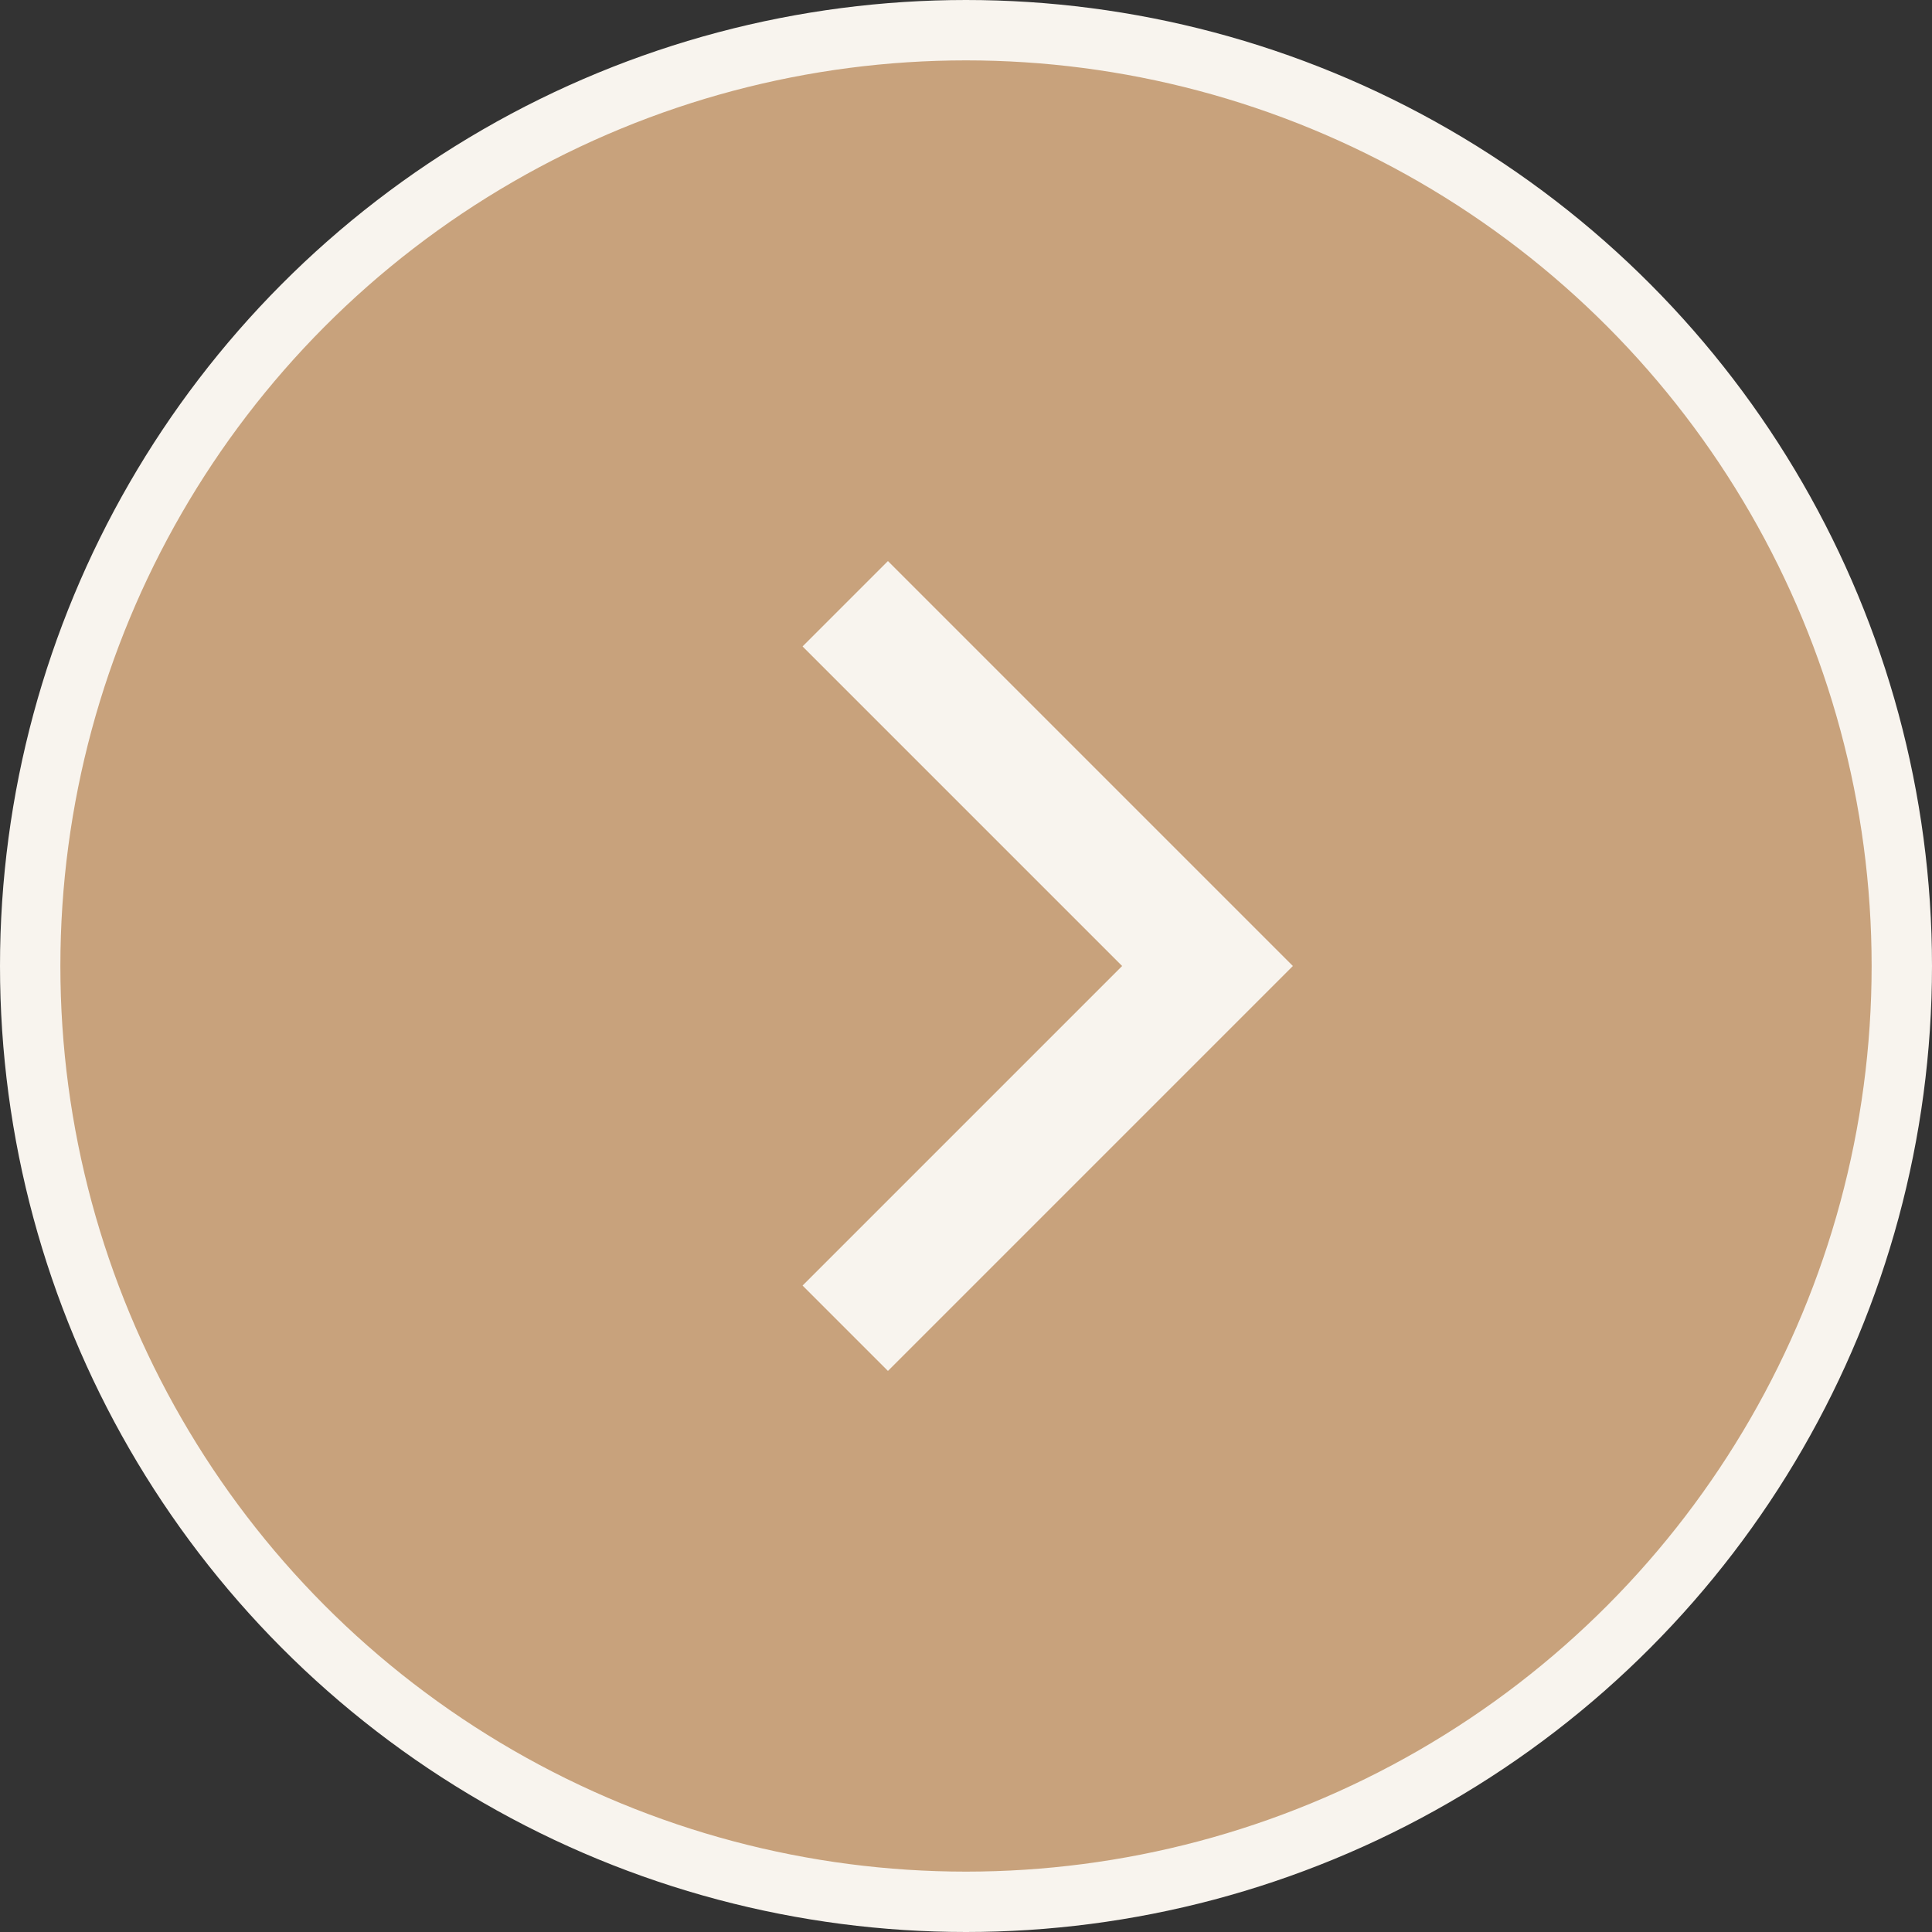
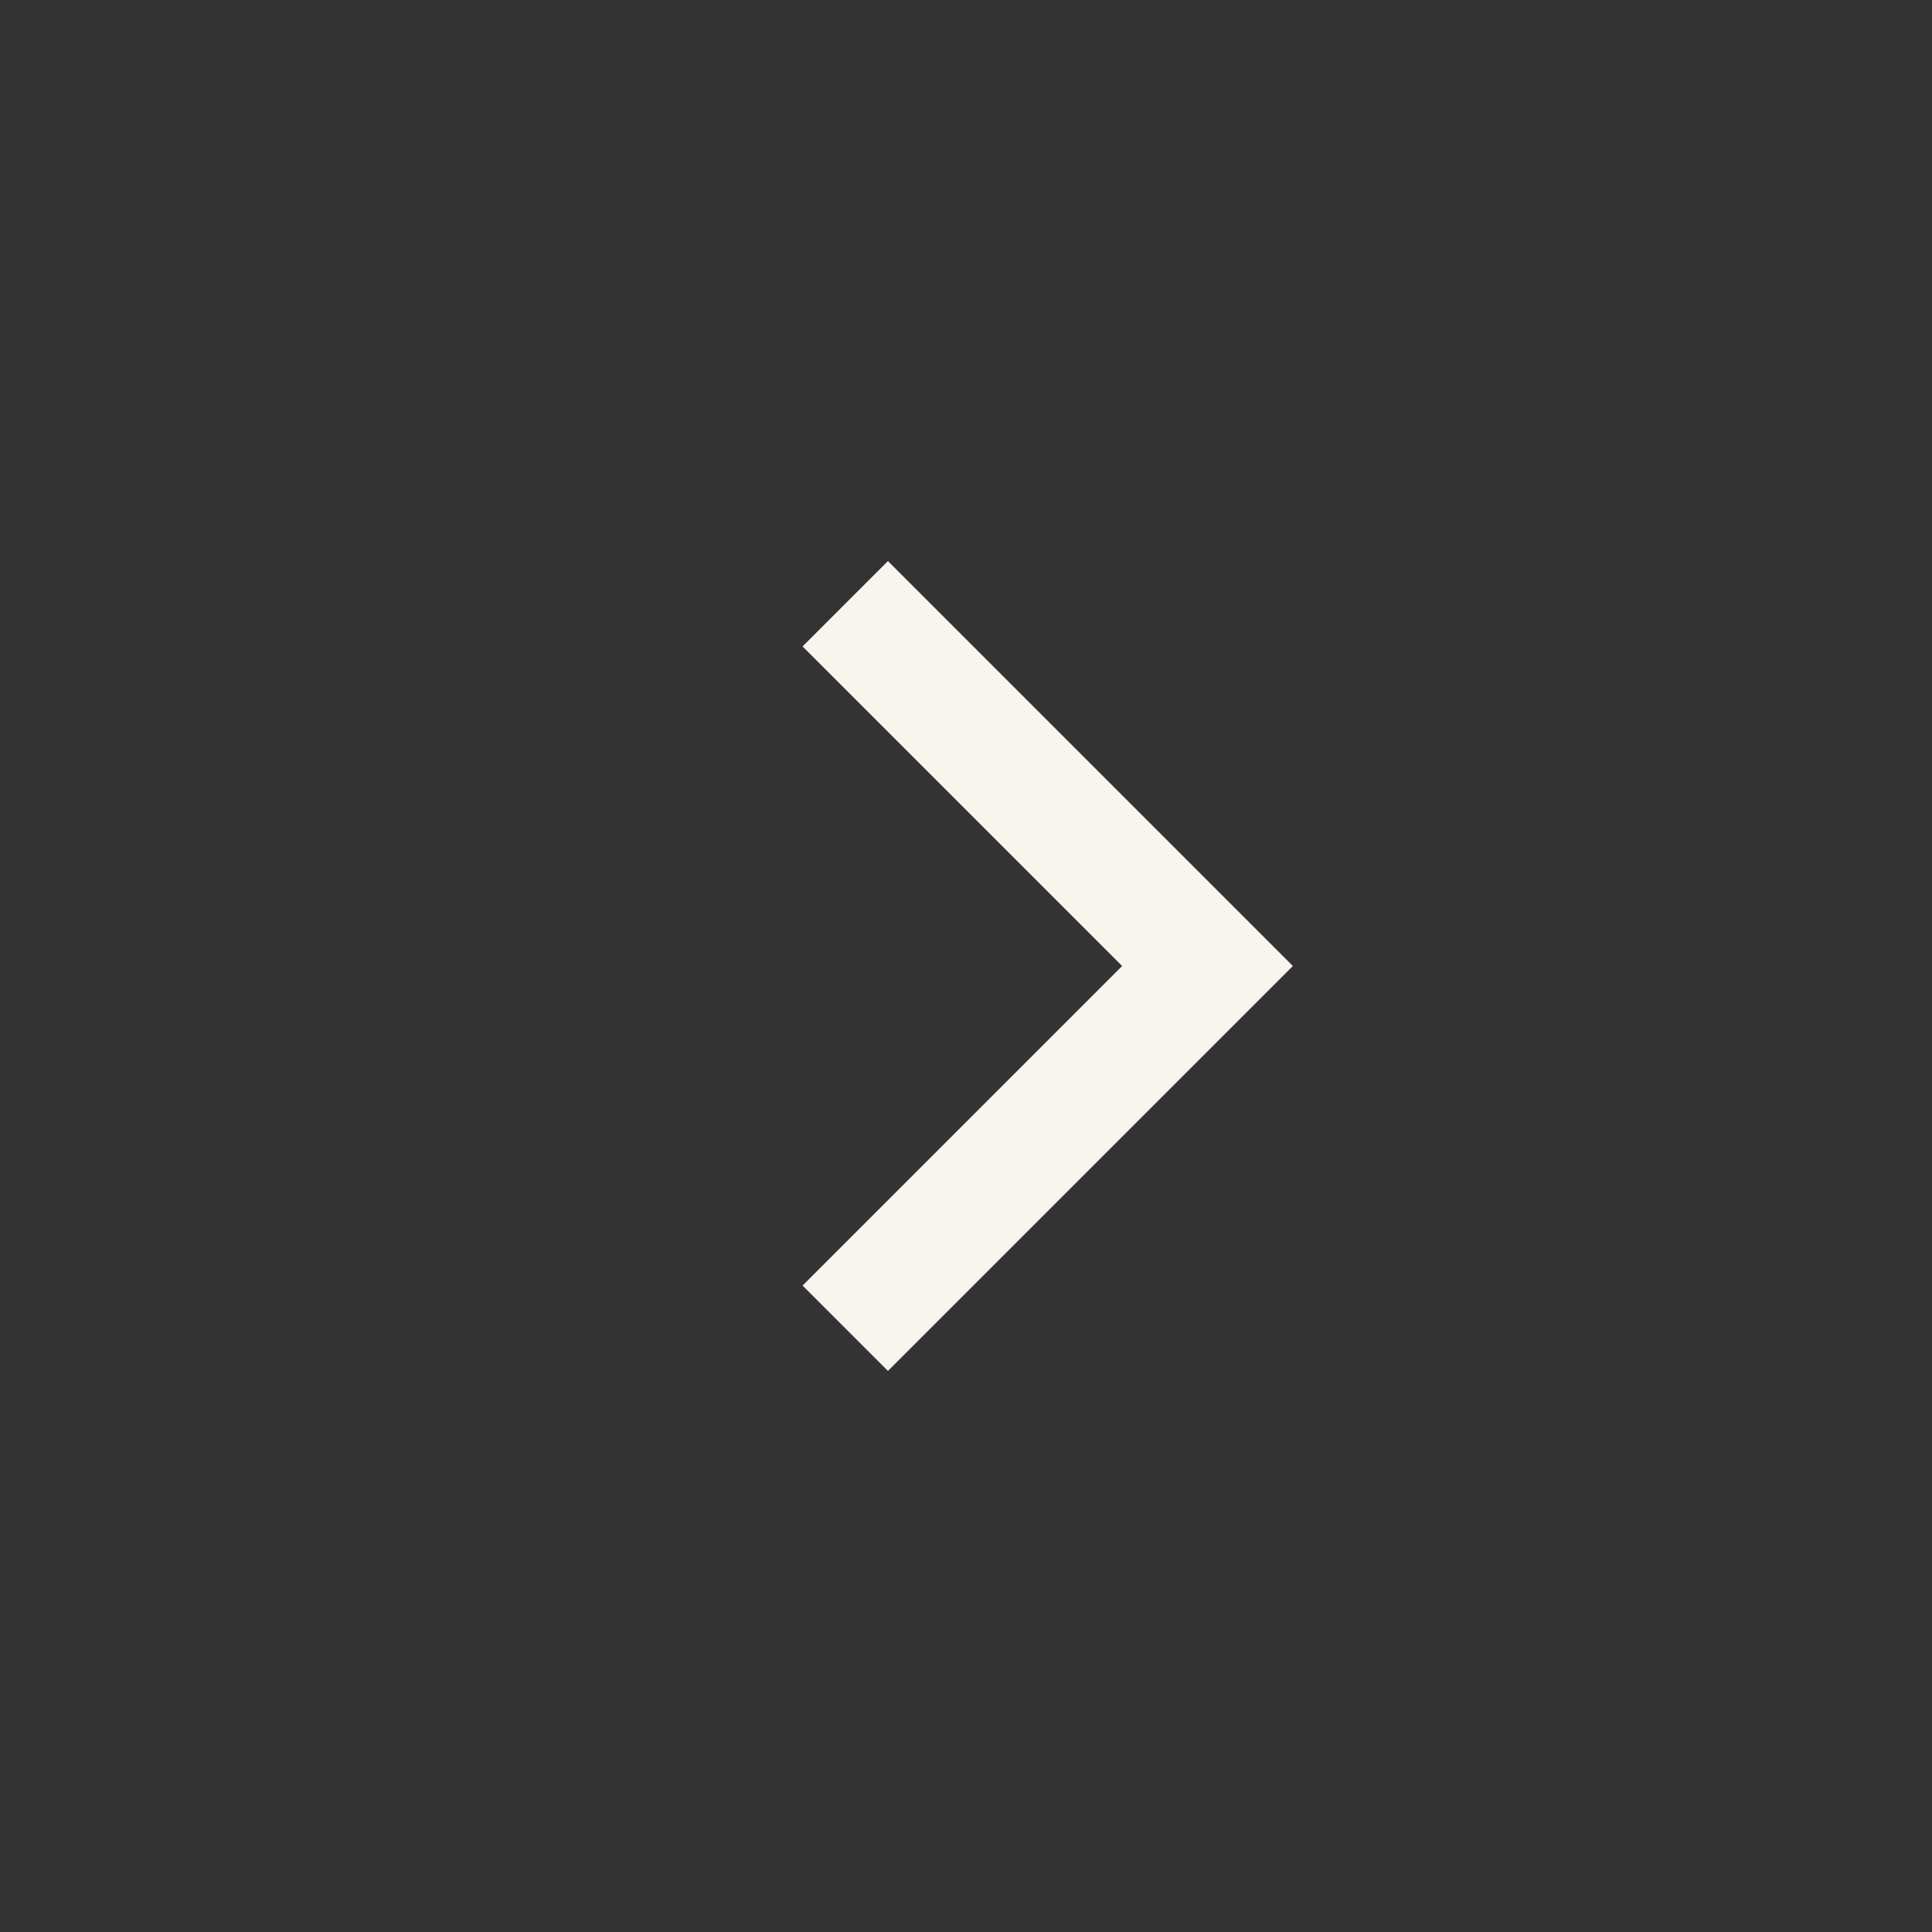
<svg xmlns="http://www.w3.org/2000/svg" width="32" height="32" viewBox="0 0 32 32" fill="none">
  <rect x="0" y="0" width="32" height="32" fill="#333333" stroke="none" />
-   <circle cx="16" cy="16" r="15.5" fill="#C8A27C" stroke="#F8F4EE" />
-   <path d="M21.414 16L14.707 22.707L13.293 21.293L18.586 16L13.293 10.707L14.707 9.293L21.414 16Z" fill="#F8F4EE" />
+   <path d="M21.414 16L14.707 22.707L13.293 21.293L18.586 16L13.293 10.707L14.707 9.293L21.414 16" fill="#F8F4EE" />
</svg>